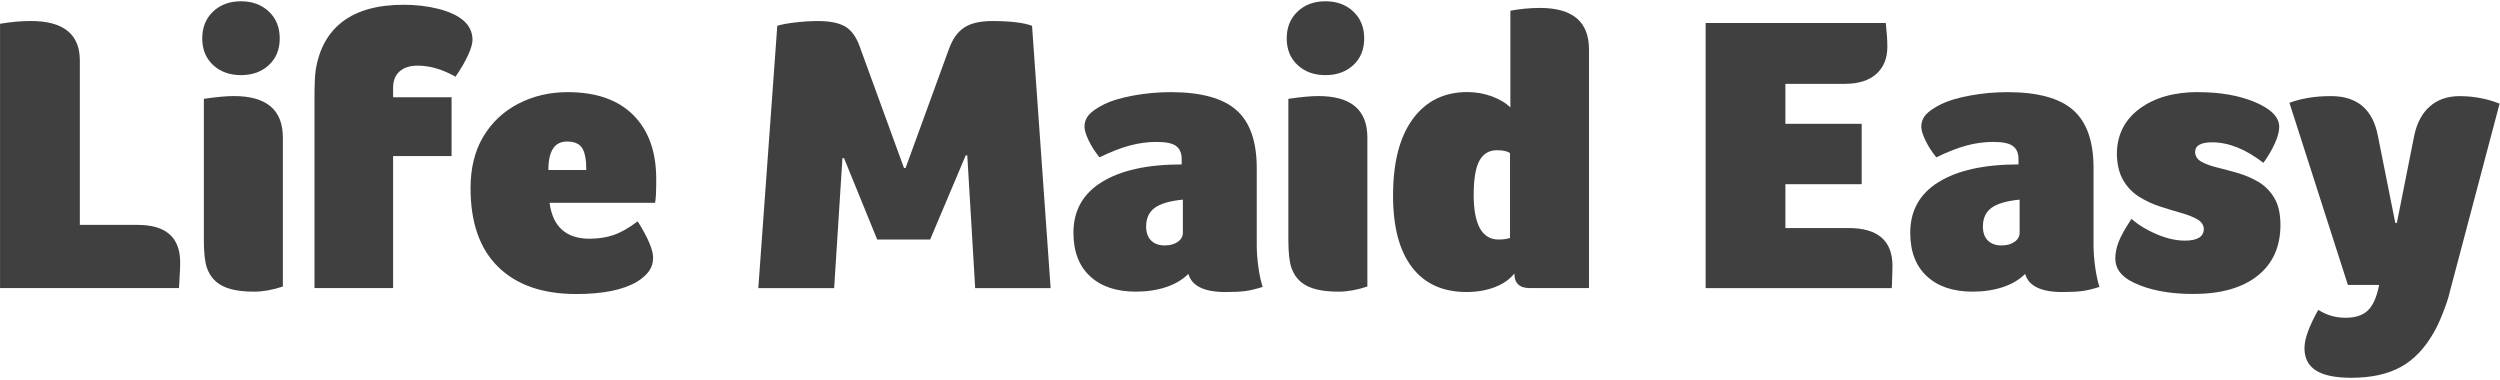
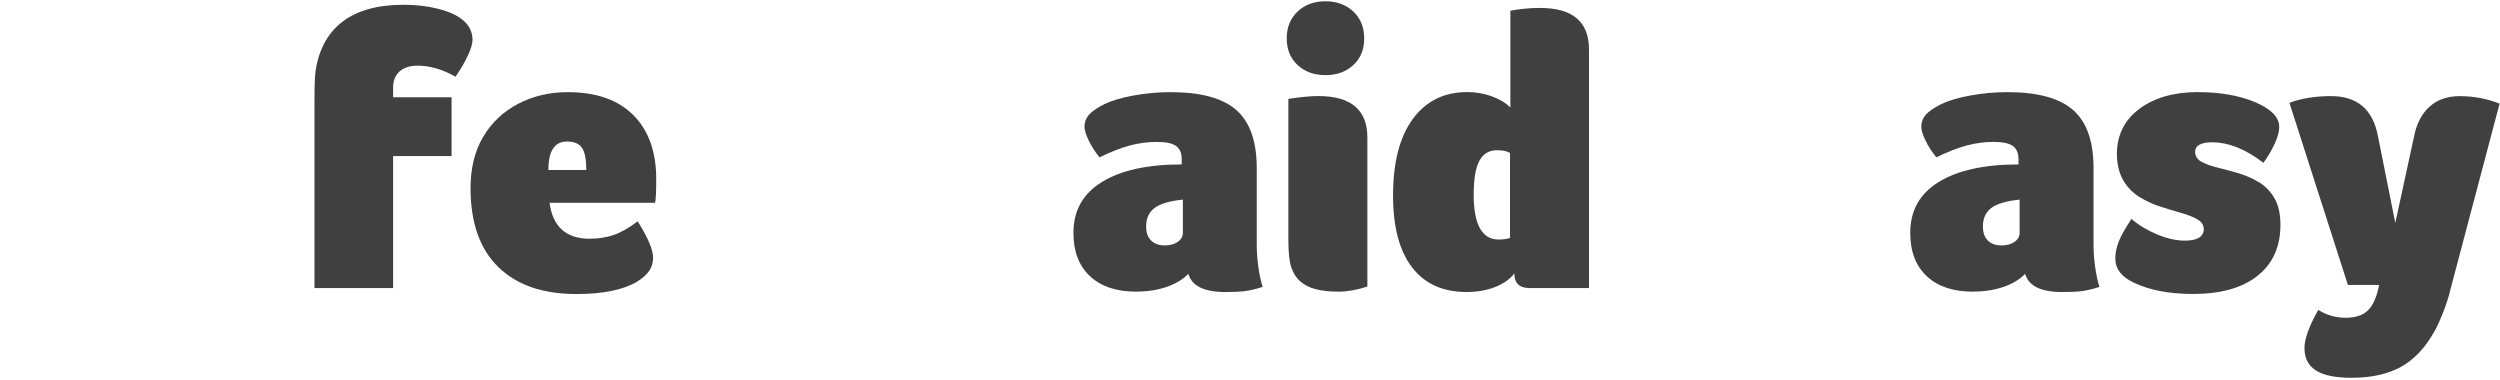
<svg xmlns="http://www.w3.org/2000/svg" width="664" height="101" viewBox="0 0 664 101" fill="none">
-   <path d="M0 6.316C2.869 5.828 5.592 5.578 8.19 5.578C16.859 5.578 21.204 9.081 21.204 16.076V59.73H36.524C44.081 59.73 47.854 63.057 47.854 69.698C47.854 70.675 47.822 71.715 47.75 72.796C47.677 73.877 47.604 75.124 47.542 76.517H0.01V6.316H0Z" fill="#404041" />
-   <path d="M74.297 10.204C74.297 13.145 73.33 15.504 71.407 17.282C69.484 19.07 67.021 19.953 64.007 19.953C60.992 19.953 58.529 19.059 56.606 17.282C54.683 15.494 53.717 13.135 53.717 10.204C53.717 7.272 54.673 4.892 56.606 3.063C58.529 1.244 60.992 0.34 64.007 0.34C67.021 0.34 69.484 1.254 71.407 3.063C73.33 4.882 74.297 7.262 74.297 10.204ZM75.128 76.101C72.405 77.005 69.848 77.463 67.468 77.463C65.088 77.463 63.165 77.255 61.492 76.829C59.818 76.402 58.425 75.727 57.344 74.781C56.263 73.835 55.453 72.598 54.933 71.06C54.413 69.522 54.143 67.069 54.143 63.711V26.252C57.427 25.763 60.088 25.514 62.115 25.514C70.784 25.514 75.128 29.183 75.128 36.531V76.091V76.101Z" fill="#404041" />
  <path d="M120.987 20.38C117.557 18.425 114.2 17.438 110.915 17.438C108.889 17.438 107.298 17.947 106.145 18.956C104.991 19.974 104.409 21.419 104.409 23.311V25.826H119.937V41.459H104.409V76.507H83.527V26.346C83.527 22.573 83.631 20.016 83.839 18.685C84.743 12.948 87.165 8.614 91.084 5.672C95.002 2.731 100.386 1.265 107.246 1.265C110.468 1.265 113.472 1.619 116.268 2.315C122.421 3.853 125.498 6.618 125.498 10.609C125.498 11.586 125.093 12.958 124.292 14.704C123.492 16.451 122.39 18.342 120.987 20.369V20.38Z" fill="#404041" />
  <path d="M156.668 63.399C158.975 63.399 161.095 63.066 163.018 62.401C164.941 61.736 167.062 60.53 169.369 58.784C172.092 63.118 173.464 66.341 173.464 68.44C173.464 69.77 173.111 70.945 172.414 71.953C171.718 72.972 170.627 73.928 169.161 74.843C165.451 77.015 160.098 78.096 153.103 78.096C144.143 78.096 137.221 75.706 132.325 70.903C127.43 66.112 124.977 59.138 124.977 49.97C124.977 44.659 126.099 40.106 128.334 36.333C130.569 32.56 133.666 29.64 137.616 27.571C141.565 25.513 145.962 24.474 150.785 24.474C158.341 24.474 164.141 26.501 168.205 30.565C172.259 34.618 174.296 40.293 174.296 47.559C174.296 50.989 174.192 53.088 173.984 53.857H145.962C146.804 60.229 150.369 63.41 156.668 63.41V63.399ZM155.722 45.147C155.722 42.424 155.358 40.48 154.62 39.327C153.882 38.173 152.541 37.591 150.577 37.591C147.292 37.591 145.65 40.106 145.65 45.147H155.722Z" fill="#404041" />
-   <path d="M217.215 5.589C220.365 5.589 222.755 6.056 224.408 7.002C226.05 7.948 227.329 9.642 228.243 12.095L240.103 44.628H240.519L252.066 12.937C253.043 10.276 254.405 8.395 256.161 7.272C257.908 6.15 260.361 5.589 263.51 5.589C268.27 5.589 271.804 6.004 274.112 6.846L279.049 76.527H259.009L256.91 41.271H256.494L247.046 63.618H232.983L224.169 41.999H223.753L221.55 76.527H201.406L206.447 6.846C207.57 6.493 209.171 6.202 211.27 5.952C213.37 5.713 215.365 5.589 217.247 5.589H217.215Z" fill="#404041" />
  <path d="M333.791 65.083C333.791 66.829 333.926 68.742 334.206 70.799C334.487 72.868 334.872 74.666 335.36 76.204C333.614 76.766 332.076 77.129 330.745 77.306C329.415 77.483 327.669 77.566 325.496 77.566C319.832 77.566 316.537 75.955 315.632 72.743C314.094 74.281 312.119 75.456 309.708 76.256C307.297 77.057 304.615 77.462 301.684 77.462C296.508 77.462 292.454 76.1 289.512 73.367C286.571 70.644 285.105 66.787 285.105 61.819C285.105 55.947 287.621 51.446 292.662 48.338C297.703 45.23 304.76 43.671 313.855 43.671V42.206C313.855 40.667 313.367 39.535 312.39 38.797C311.413 38.059 309.698 37.695 307.245 37.695C304.792 37.695 302.484 38.007 300.104 38.641C297.724 39.275 295.032 40.325 292.028 41.79C290.833 40.325 289.876 38.817 289.138 37.279C288.4 35.741 288.037 34.514 288.037 33.61C288.037 32.425 288.442 31.375 289.242 30.461C290.043 29.556 291.425 28.611 293.389 27.623C295.281 26.719 297.828 25.96 301.05 25.368C304.272 24.775 307.556 24.474 310.914 24.474C318.959 24.474 324.779 26.064 328.386 29.245C331.993 32.425 333.791 37.549 333.791 44.617V65.083ZM314.177 53.016C310.675 53.369 308.18 54.096 306.673 55.219C305.166 56.342 304.417 57.984 304.417 60.156C304.417 61.767 304.854 63.004 305.727 63.877C306.6 64.75 307.806 65.187 309.344 65.187C310.747 65.187 311.901 64.875 312.805 64.241C313.71 63.607 314.167 62.807 314.167 61.83V53.016H314.177Z" fill="#404041" />
  <path d="M362.332 10.204C362.332 13.145 361.365 15.504 359.442 17.282C357.52 19.07 355.056 19.953 352.042 19.953C349.028 19.953 346.564 19.059 344.641 17.282C342.719 15.494 341.752 13.135 341.752 10.204C341.752 7.272 342.708 4.892 344.641 3.063C346.564 1.244 349.028 0.34 352.042 0.34C355.056 0.34 357.52 1.254 359.442 3.063C361.365 4.882 362.332 7.262 362.332 10.204ZM363.174 76.101C360.451 77.005 357.894 77.463 355.514 77.463C353.133 77.463 351.21 77.255 349.537 76.829C347.864 76.402 346.471 75.727 345.39 74.781C344.309 73.835 343.498 72.598 342.978 71.06C342.459 69.522 342.189 67.069 342.189 63.711V26.252C345.473 25.763 348.134 25.514 350.161 25.514C358.829 25.514 363.174 29.183 363.174 36.531V76.091V76.101Z" fill="#404041" />
  <path d="M406.311 76.517C403.587 76.517 402.215 75.228 402.215 72.63C401.02 74.168 399.315 75.374 397.07 76.247C394.836 77.12 392.31 77.557 389.514 77.557C383.215 77.557 378.392 75.374 375.035 70.998C371.678 66.622 369.994 60.282 369.994 51.956C369.994 43.142 371.74 36.355 375.243 31.595C378.735 26.834 383.569 24.454 389.722 24.454C392.029 24.454 394.212 24.839 396.28 25.608C398.338 26.377 399.97 27.354 401.155 28.549V2.845C403.743 2.357 406.363 2.107 409.023 2.107C417.692 2.107 422.037 5.776 422.037 13.125V76.507H406.3L406.311 76.517ZM391.406 51.655C391.406 59.627 393.609 63.618 398.016 63.618C398.858 63.618 399.523 63.566 400.012 63.462C400.5 63.359 400.854 63.275 401.062 63.203V40.638C400.292 40.149 399.139 39.9 397.6 39.9C395.501 39.9 393.942 40.825 392.934 42.685C391.915 44.535 391.416 47.529 391.416 51.655H391.406Z" fill="#404041" />
-   <path d="M490.991 60.572C498.755 60.572 502.643 63.93 502.643 70.644C502.643 71.413 502.622 72.099 502.591 72.692C502.56 73.284 502.539 73.887 502.539 74.48C502.539 75.072 502.508 75.758 502.435 76.527H453.012V6.108H500.865C501.146 8.623 501.281 10.723 501.281 12.407C501.281 15.483 500.304 17.895 498.34 19.651C496.375 21.398 493.579 22.271 489.941 22.271H474.205V32.873H494.463V48.931H474.205V60.583H490.991V60.572Z" fill="#404041" />
  <path d="M556.045 65.083C556.045 66.829 556.18 68.742 556.46 70.799C556.741 72.868 557.126 74.666 557.614 76.204C555.868 76.766 554.33 77.129 552.999 77.306C551.669 77.483 549.923 77.566 547.75 77.566C542.086 77.566 538.791 75.955 537.886 72.743C536.348 74.281 534.373 75.456 531.962 76.256C529.55 77.057 526.869 77.462 523.938 77.462C518.762 77.462 514.708 76.1 511.766 73.367C508.825 70.644 507.359 66.787 507.359 61.819C507.359 55.947 509.875 51.446 514.916 48.338C519.957 45.23 527.014 43.671 536.109 43.671V42.206C536.109 40.667 535.62 39.535 534.643 38.797C533.666 38.059 531.951 37.695 529.498 37.695C527.045 37.695 524.738 38.007 522.358 38.641C519.978 39.275 517.286 40.325 514.282 41.79C513.086 40.325 512.13 38.817 511.392 37.279C510.654 35.741 510.29 34.514 510.29 33.61C510.29 32.425 510.696 31.375 511.496 30.461C512.297 29.556 513.679 28.611 515.643 27.623C517.535 26.719 520.082 25.96 523.304 25.368C526.526 24.775 529.81 24.474 533.168 24.474C541.212 24.474 547.033 26.064 550.64 29.245C554.246 32.425 556.045 37.549 556.045 44.617V65.083ZM536.421 53.016C532.918 53.369 530.424 54.096 528.916 55.219C527.409 56.342 526.661 57.984 526.661 60.156C526.661 61.767 527.097 63.004 527.971 63.877C528.844 64.75 530.049 65.187 531.588 65.187C532.991 65.187 534.145 64.875 535.049 64.241C535.953 63.607 536.41 62.807 536.41 61.83V53.016H536.421Z" fill="#404041" />
  <path d="M583.847 24.475C589.657 24.475 594.657 25.348 598.856 27.094C603.19 28.913 605.362 31.117 605.362 33.705C605.362 34.9 604.978 36.345 604.209 38.06C603.44 39.775 602.421 41.511 601.163 43.257C596.476 39.619 591.933 37.8 587.526 37.8C584.512 37.8 583.016 38.673 583.016 40.419C583.088 41.542 583.66 42.394 584.751 42.987C585.832 43.579 587.235 44.089 588.95 44.504C590.665 44.92 592.484 45.419 594.407 45.97C596.33 46.531 598.149 47.321 599.864 48.329C601.579 49.348 602.972 50.761 604.063 52.58C605.144 54.399 605.685 56.779 605.685 59.721C605.685 65.531 603.658 70.042 599.594 73.254C595.54 76.476 589.834 78.077 582.485 78.077C576.114 78.077 570.834 77.058 566.645 75.031C563.423 73.493 561.822 71.362 561.822 68.629C561.822 67.225 562.124 65.76 562.716 64.222C563.309 62.683 564.452 60.656 566.125 58.131C567.944 59.742 570.179 61.103 572.84 62.226C575.501 63.348 577.985 63.91 580.292 63.91C583.65 63.91 585.333 62.86 585.333 60.76C585.261 59.711 584.689 58.869 583.598 58.245C582.517 57.611 581.093 57.06 579.346 56.561C577.6 56.073 575.74 55.511 573.786 54.877C571.821 54.243 569.971 53.391 568.225 52.31C566.479 51.229 565.055 49.774 563.974 47.955C562.893 46.136 562.311 43.829 562.238 41.033C562.238 35.929 564.234 31.886 568.214 28.913C572.206 25.941 577.413 24.454 583.847 24.454V24.475Z" fill="#404041" />
-   <path d="M650.585 77.889C650.17 79.5 649.556 81.319 648.746 83.346C647.945 85.372 647.187 86.983 646.49 88.168C644.11 92.43 641.168 95.527 637.676 97.45C634.173 99.373 629.808 100.34 624.559 100.34C620.287 100.34 617.138 99.695 615.111 98.396C613.084 97.097 612.065 95.122 612.065 92.471C612.065 90.018 613.292 86.63 615.735 82.296C617.907 83.699 620.318 84.395 622.979 84.395C625.64 84.395 627.542 83.751 628.904 82.452C630.265 81.152 631.263 78.897 631.897 75.685H623.603L608.074 27.312C611.224 26.127 614.893 25.524 619.092 25.524C626.087 25.524 630.244 29.058 631.575 36.126L636.19 59.211H636.606L641.22 36.022C641.917 32.665 643.299 30.077 645.368 28.258C647.426 26.439 650.076 25.535 653.288 25.535C656.998 25.535 660.532 26.2 663.89 27.53L650.565 77.899L650.585 77.889Z" fill="#404041" />
+   <path d="M650.585 77.889C650.17 79.5 649.556 81.319 648.746 83.346C647.945 85.372 647.187 86.983 646.49 88.168C644.11 92.43 641.168 95.527 637.676 97.45C634.173 99.373 629.808 100.34 624.559 100.34C620.287 100.34 617.138 99.695 615.111 98.396C613.084 97.097 612.065 95.122 612.065 92.471C612.065 90.018 613.292 86.63 615.735 82.296C617.907 83.699 620.318 84.395 622.979 84.395C625.64 84.395 627.542 83.751 628.904 82.452C630.265 81.152 631.263 78.897 631.897 75.685H623.603L608.074 27.312C611.224 26.127 614.893 25.524 619.092 25.524C626.087 25.524 630.244 29.058 631.575 36.126L636.19 59.211L641.22 36.022C641.917 32.665 643.299 30.077 645.368 28.258C647.426 26.439 650.076 25.535 653.288 25.535C656.998 25.535 660.532 26.2 663.89 27.53L650.565 77.899L650.585 77.889Z" fill="#404041" />
</svg>